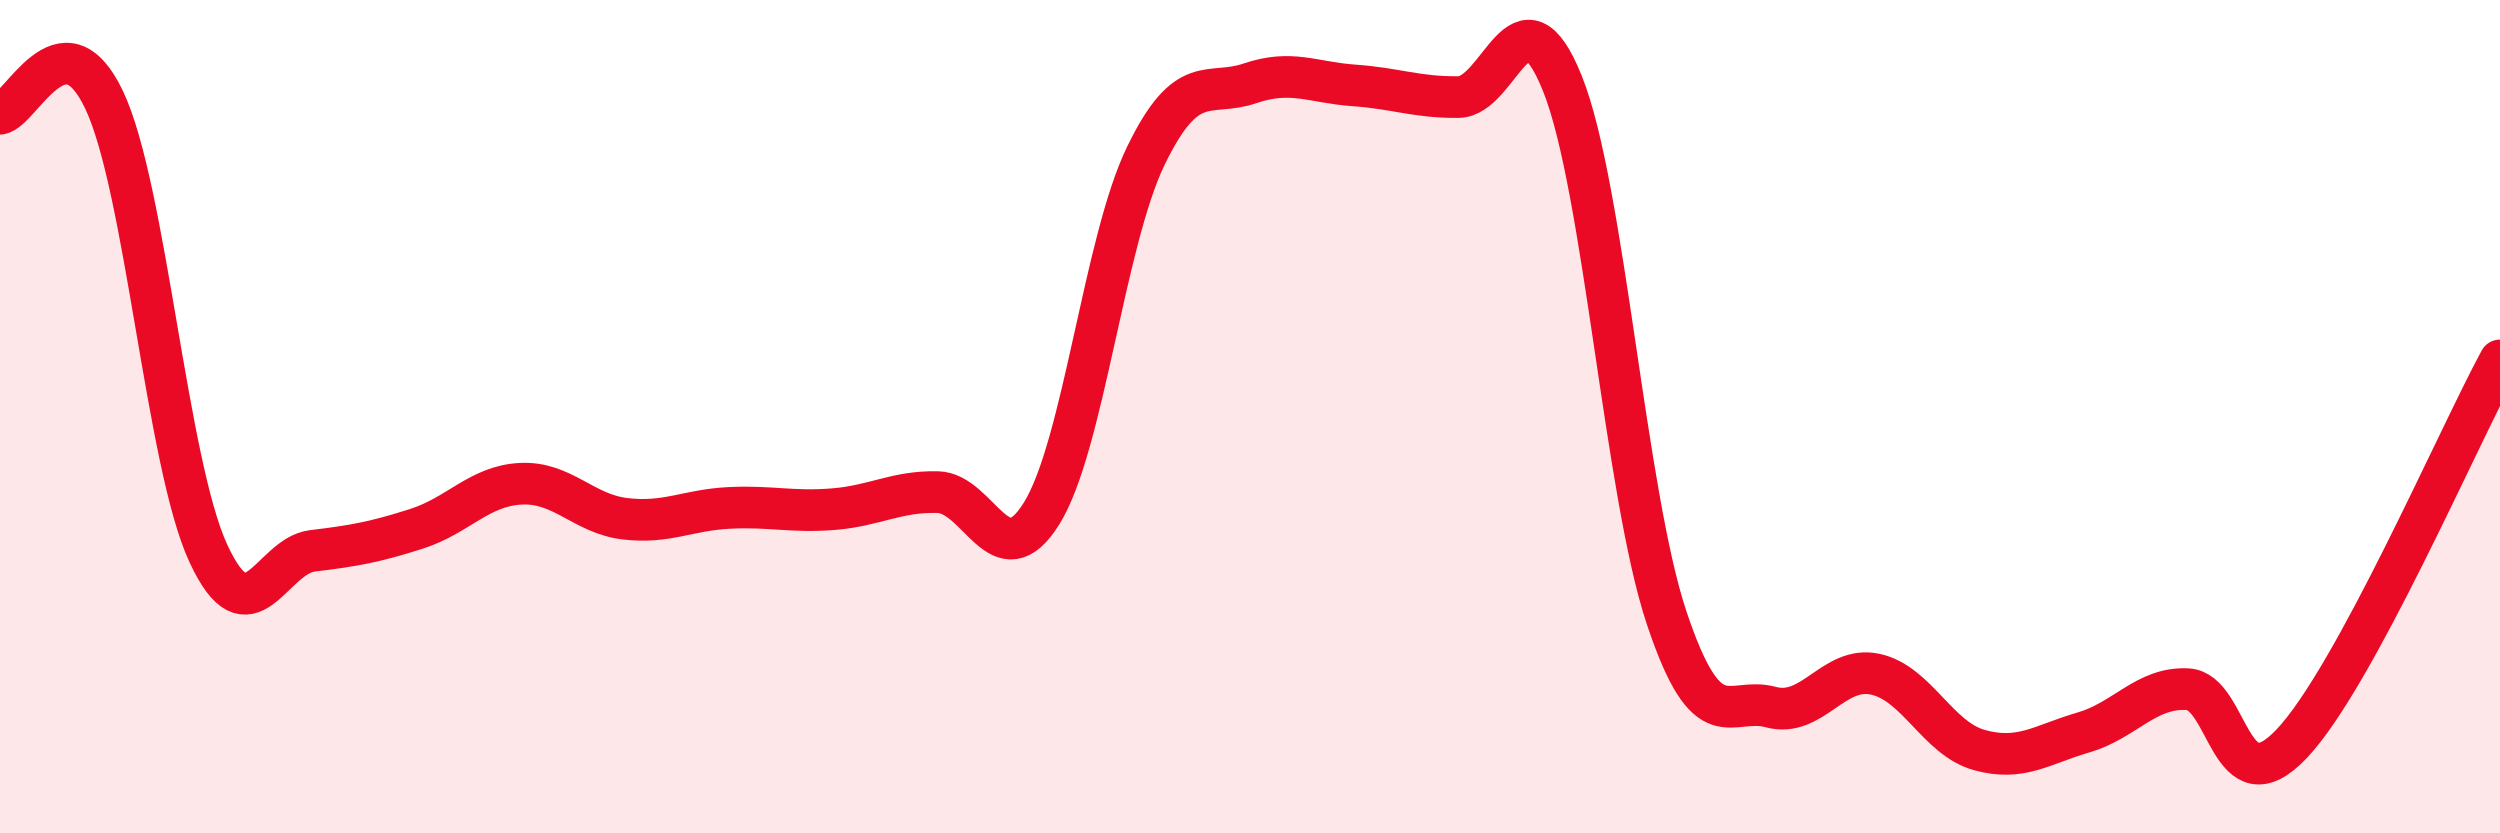
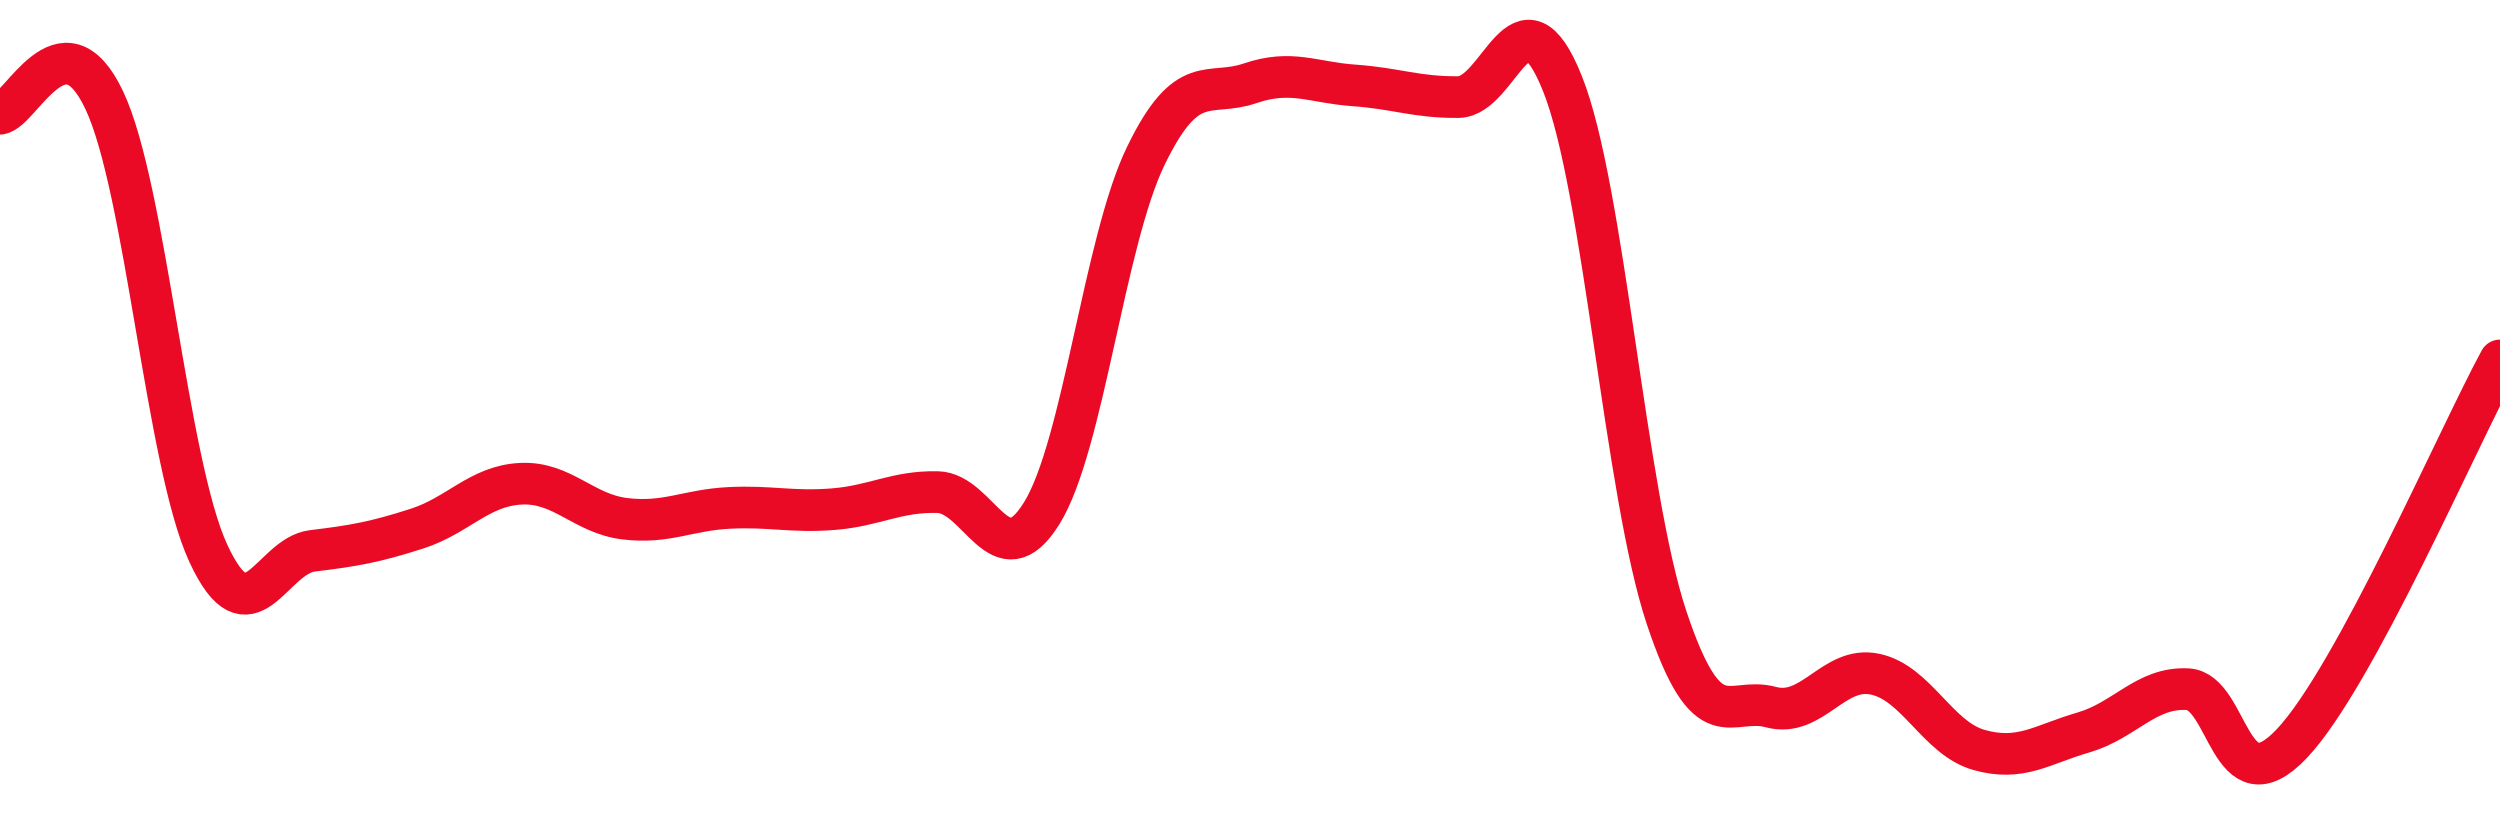
<svg xmlns="http://www.w3.org/2000/svg" width="60" height="20" viewBox="0 0 60 20">
-   <path d="M 0,2.73 C 0.5,2.66 1.5,0.29 2.5,2.4 C 3.5,4.51 4,11.12 5,13.28 C 6,15.44 6.5,13.34 7.5,13.22 C 8.5,13.1 9,13.01 10,12.69 C 11,12.37 11.5,11.66 12.5,11.61 C 13.5,11.56 14,12.33 15,12.45 C 16,12.57 16.5,12.24 17.5,12.19 C 18.5,12.14 19,12.3 20,12.22 C 21,12.14 21.5,11.79 22.5,11.81 C 23.5,11.83 24,13.93 25,12.32 C 26,10.71 26.5,5.8 27.5,3.74 C 28.5,1.68 29,2.34 30,2 C 31,1.66 31.5,1.98 32.5,2.05 C 33.5,2.12 34,2.34 35,2.33 C 36,2.32 36.5,-0.49 37.5,2.01 C 38.5,4.51 39,11.84 40,14.83 C 41,17.82 41.5,16.7 42.5,16.97 C 43.5,17.24 44,15.97 45,16.18 C 46,16.39 46.5,17.72 47.5,18 C 48.5,18.28 49,17.87 50,17.58 C 51,17.29 51.5,16.49 52.5,16.54 C 53.5,16.59 53.5,19.43 55,17.85 C 56.5,16.27 59,10.49 60,8.65L60 20L0 20Z" fill="#EB0A25" opacity="0.1" stroke-linecap="round" stroke-linejoin="round" />
  <path d="M 0,2.73 C 0.5,2.66 1.5,0.29 2.5,2.4 C 3.5,4.51 4,11.12 5,13.28 C 6,15.44 6.5,13.34 7.5,13.22 C 8.5,13.1 9,13.01 10,12.69 C 11,12.37 11.5,11.66 12.5,11.61 C 13.5,11.56 14,12.33 15,12.45 C 16,12.57 16.5,12.24 17.5,12.19 C 18.5,12.14 19,12.3 20,12.22 C 21,12.14 21.5,11.79 22.5,11.81 C 23.5,11.83 24,13.93 25,12.32 C 26,10.71 26.5,5.8 27.5,3.74 C 28.5,1.68 29,2.34 30,2 C 31,1.66 31.5,1.98 32.5,2.05 C 33.5,2.12 34,2.34 35,2.33 C 36,2.32 36.5,-0.49 37.5,2.01 C 38.5,4.51 39,11.84 40,14.83 C 41,17.82 41.5,16.7 42.5,16.97 C 43.5,17.24 44,15.97 45,16.18 C 46,16.39 46.5,17.72 47.5,18 C 48.5,18.28 49,17.87 50,17.58 C 51,17.29 51.5,16.49 52.5,16.54 C 53.5,16.59 53.5,19.43 55,17.85 C 56.5,16.27 59,10.49 60,8.65" stroke="#EB0A25" stroke-width="1" fill="none" stroke-linecap="round" stroke-linejoin="round" />
</svg>